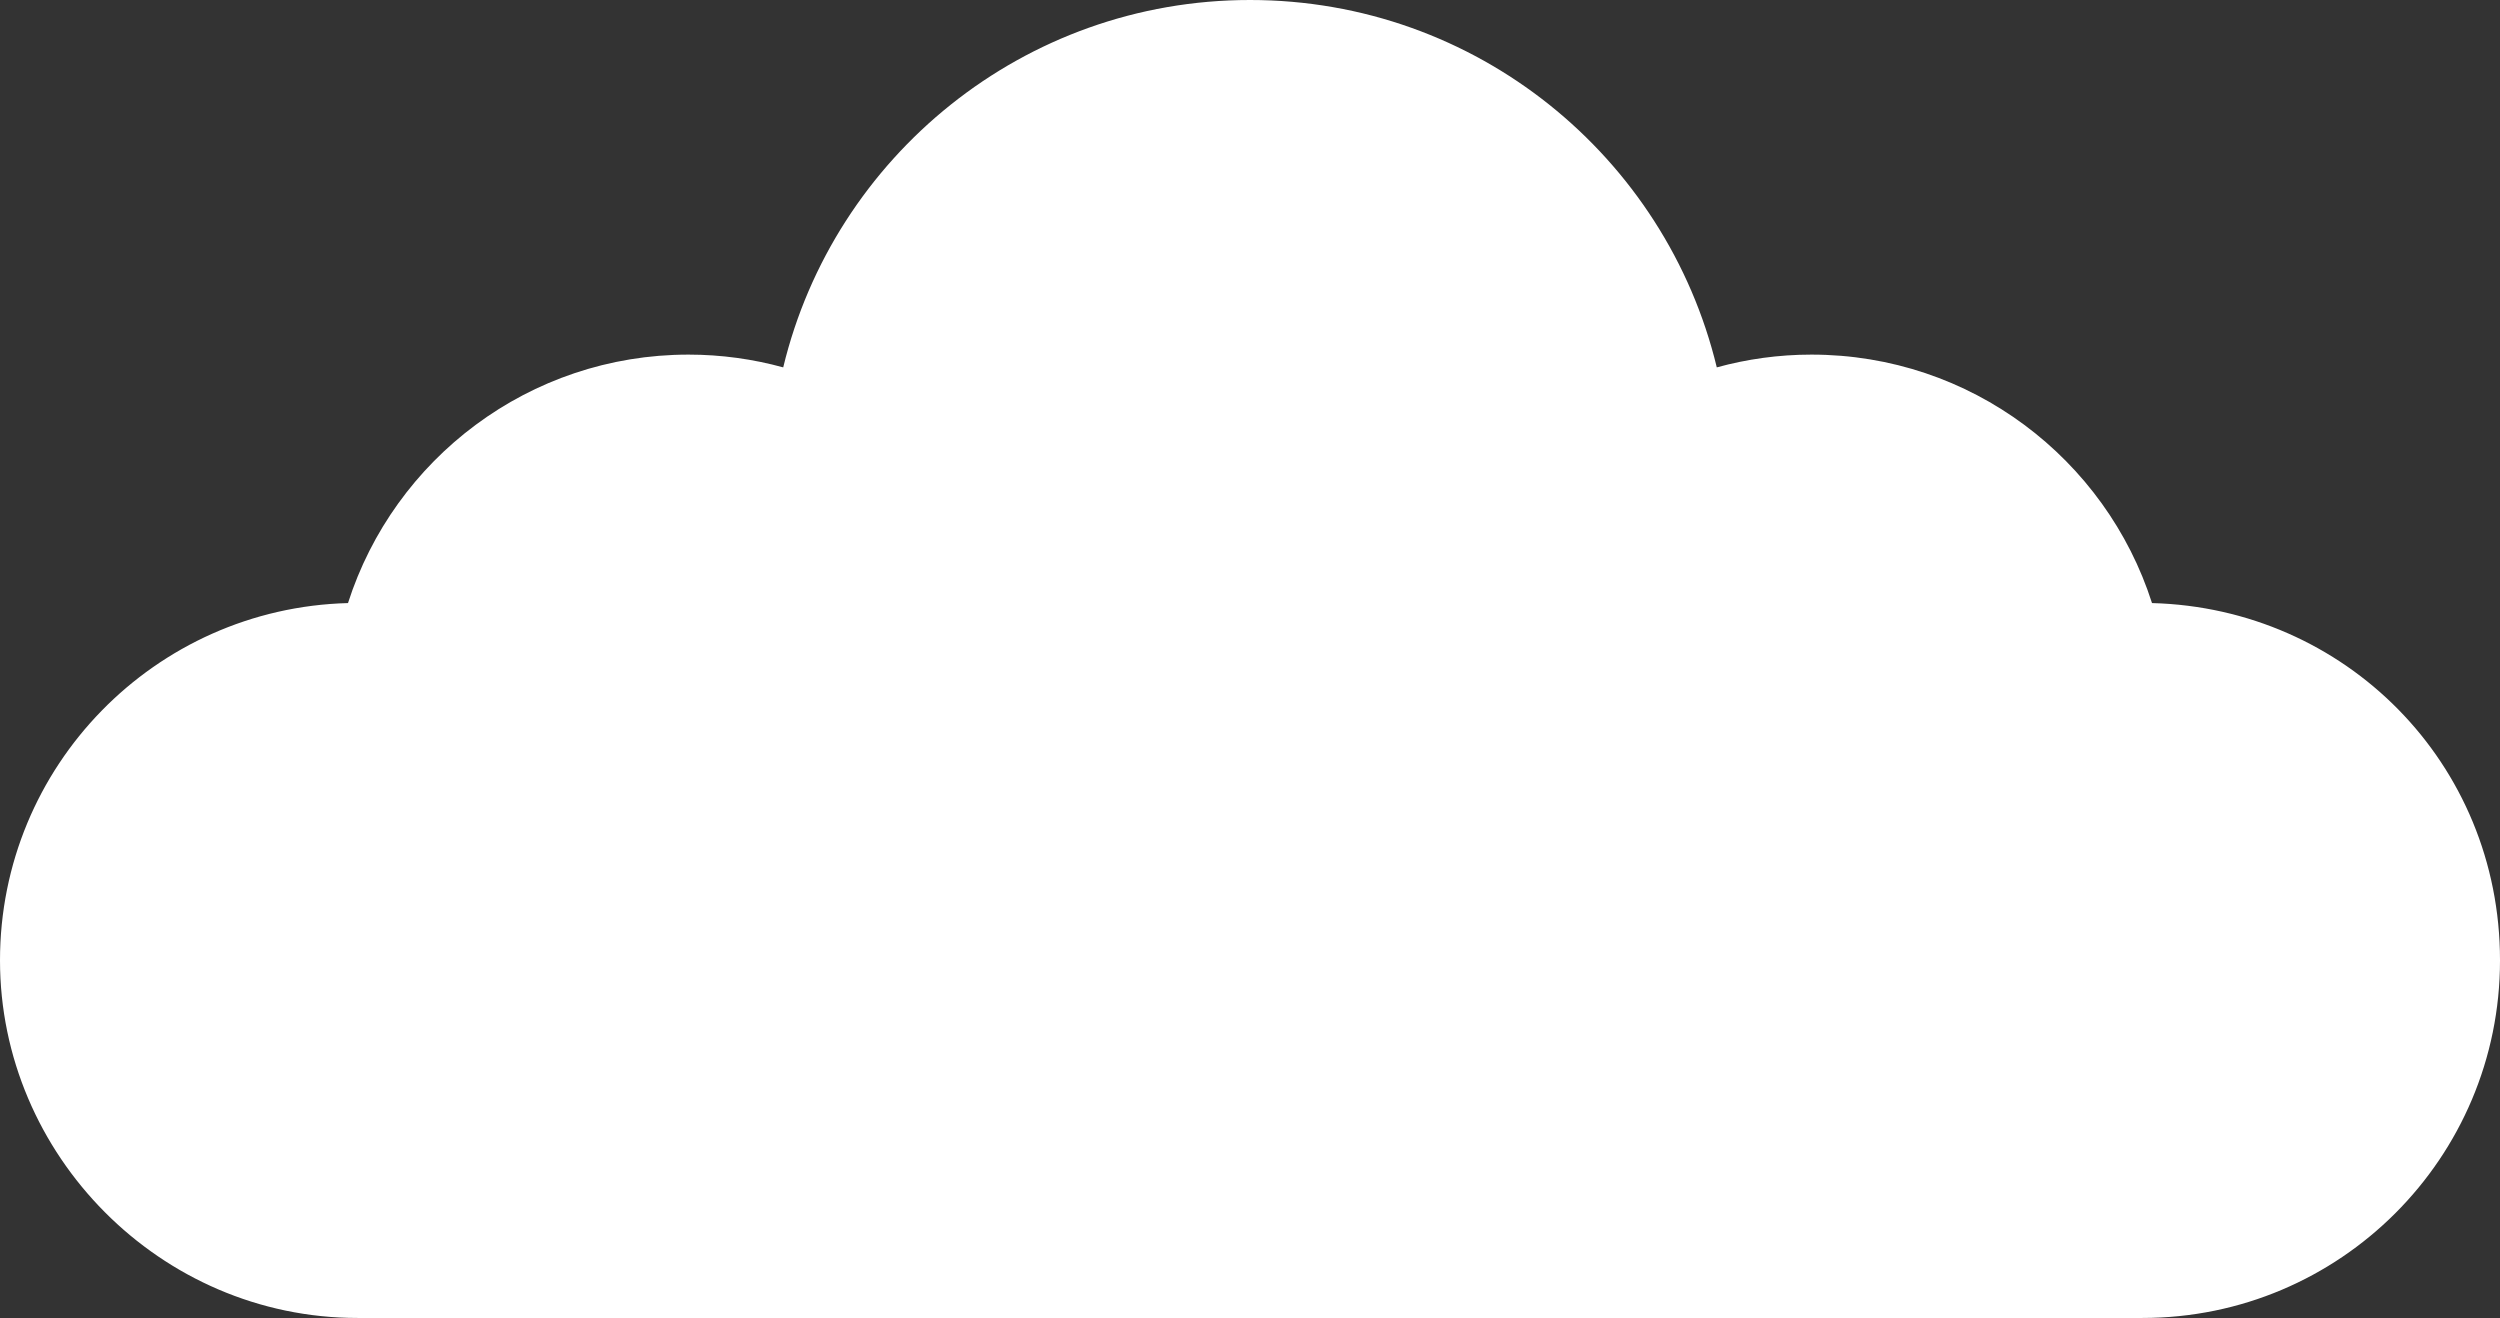
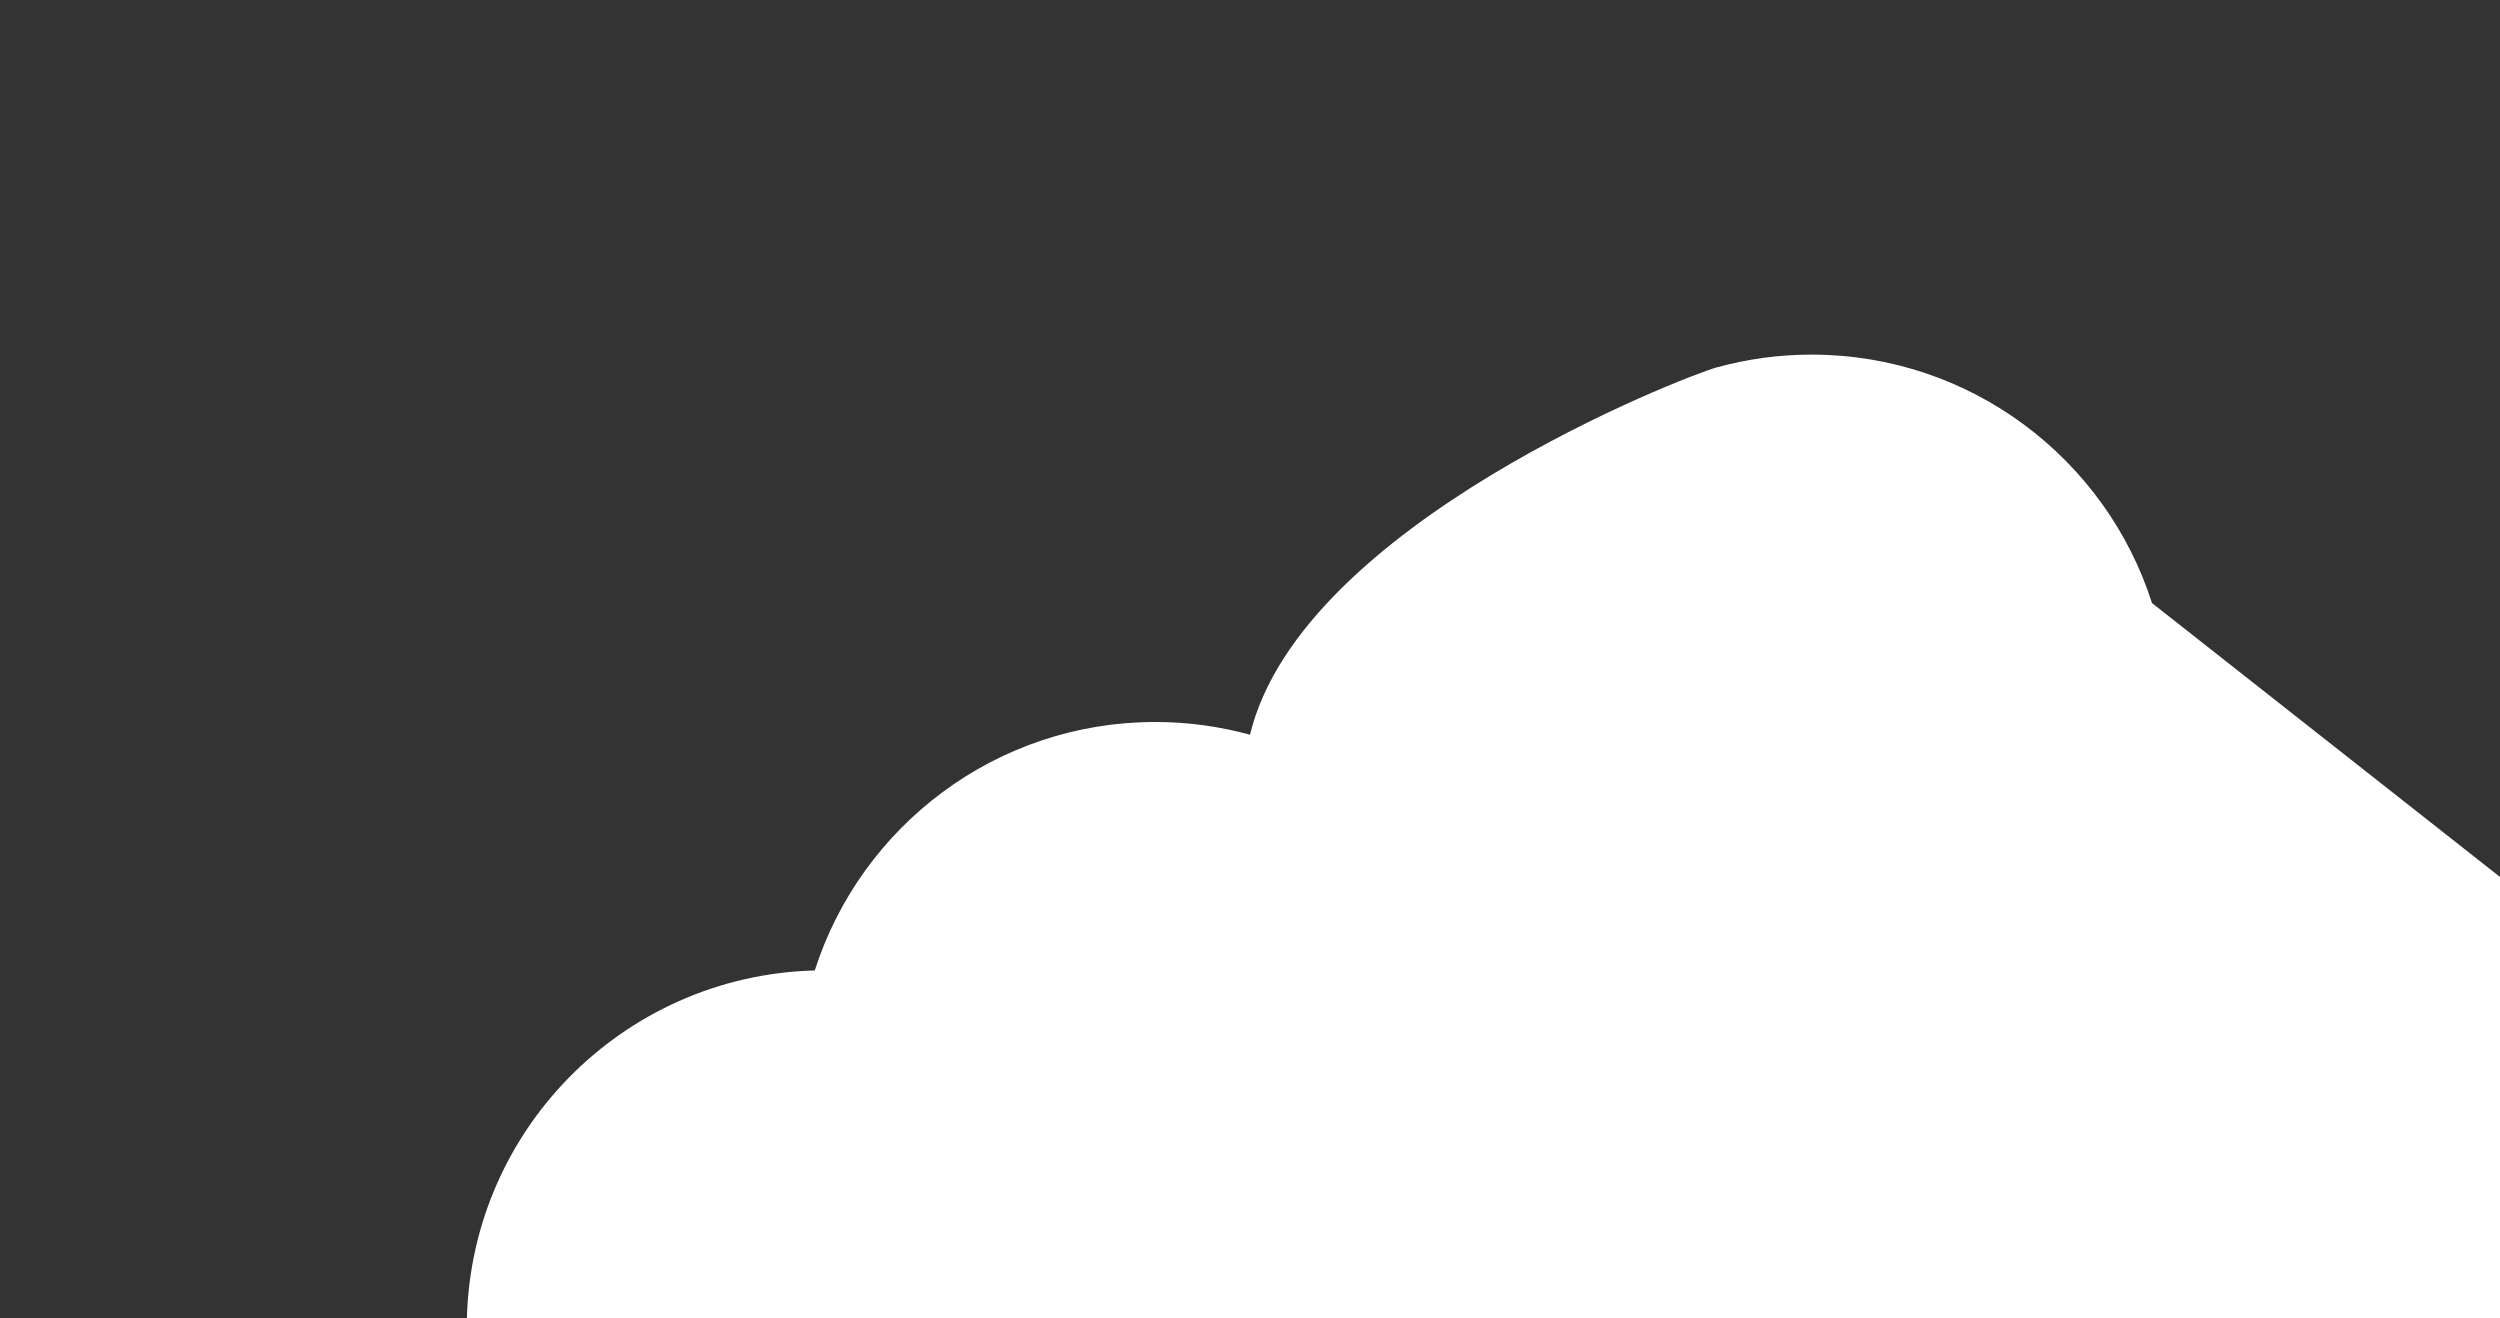
<svg xmlns="http://www.w3.org/2000/svg" id="Layer_2" viewBox="0 0 211.5 111.5">
  <rect x="0" y="0" width="211.5" height="111.5" fill="#333333" stroke="none" />
  <defs>
    <style>
      .cls-1 {
        fill: #fff;
      }
    </style>
  </defs>
  <g id="Layer_1-2" data-name="Layer_1">
-     <path class="cls-1" d="M182.06,51.02c-3.9-12.19-15.32-21.02-28.81-21.02-2.78,0-5.46.38-8.01,1.08C140.94,13.25,124.9,0,105.75,0s-35.19,13.25-39.49,31.08c-2.55-.7-5.24-1.08-8.01-1.08-13.49,0-24.91,8.83-28.81,21.02-16.33.43-29.44,13.79-29.44,30.23s13.54,30.25,30.25,30.25h151c16.71,0,30.25-13.54,30.25-30.25s-13.11-29.8-29.44-30.23Z" />
+     <path class="cls-1" d="M182.06,51.02c-3.9-12.19-15.32-21.02-28.81-21.02-2.78,0-5.46.38-8.01,1.08s-35.19,13.25-39.49,31.08c-2.55-.7-5.24-1.08-8.01-1.08-13.49,0-24.91,8.83-28.81,21.02-16.33.43-29.44,13.79-29.44,30.23s13.54,30.25,30.25,30.25h151c16.71,0,30.25-13.54,30.25-30.25s-13.11-29.8-29.44-30.23Z" />
  </g>
</svg>